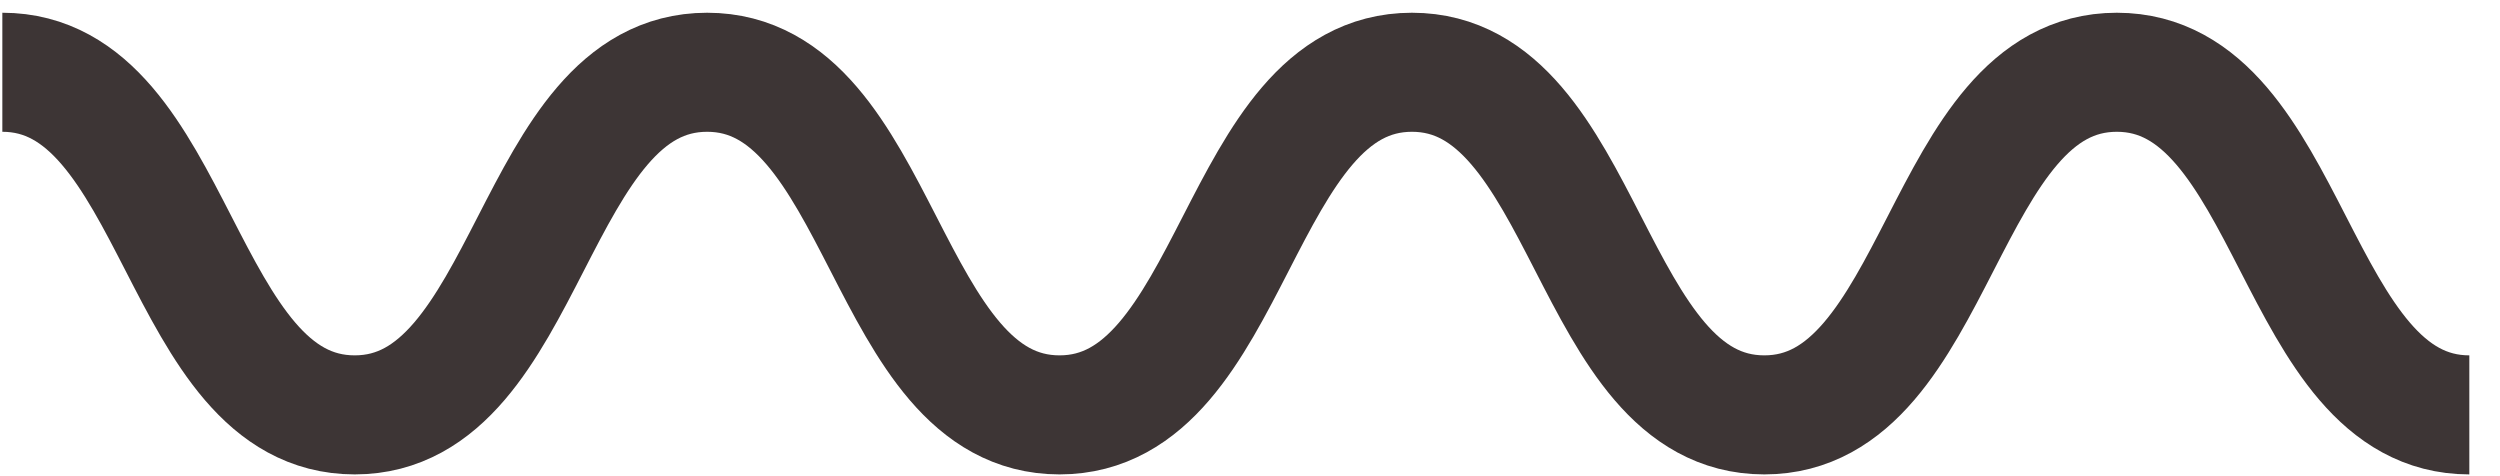
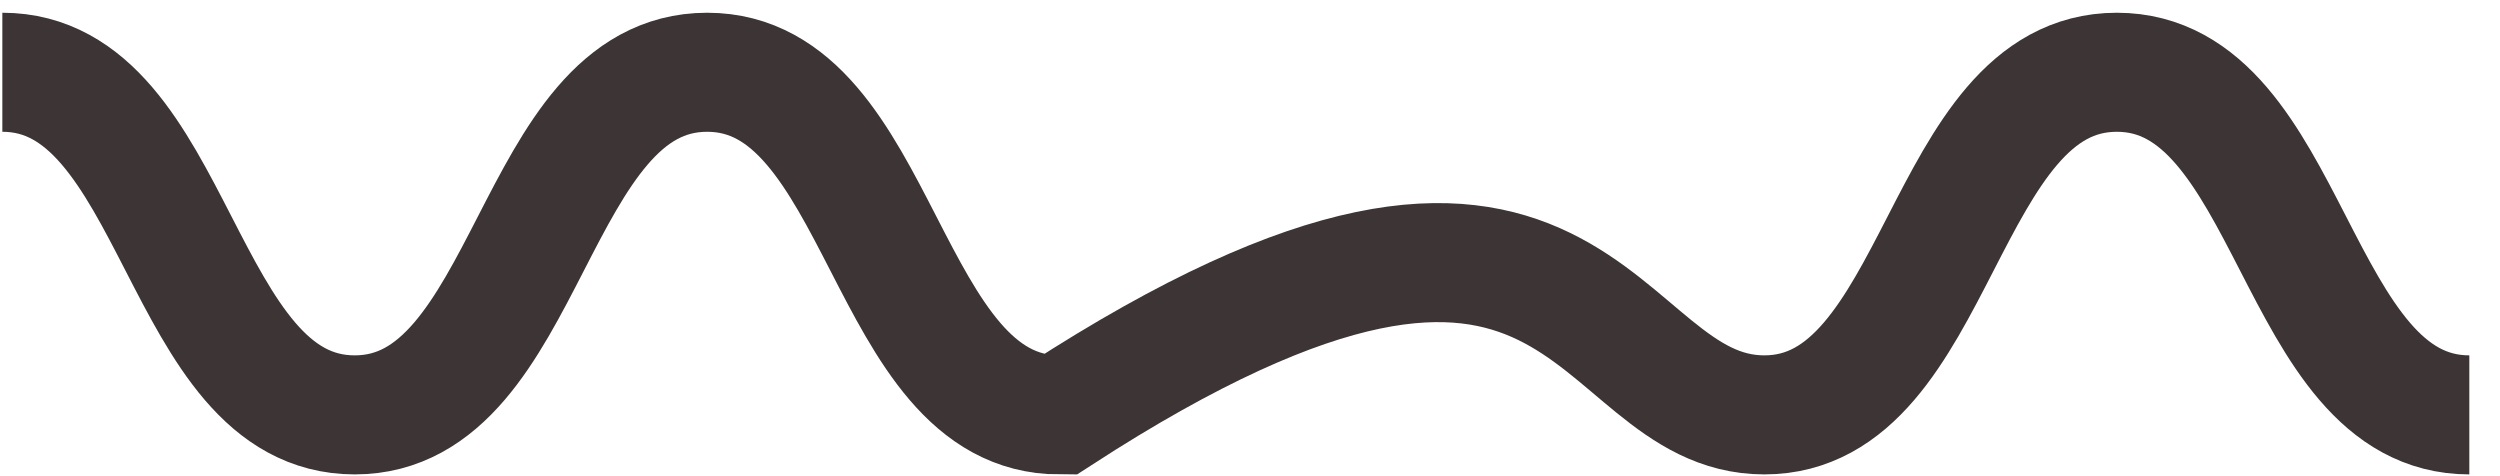
<svg xmlns="http://www.w3.org/2000/svg" width="63" height="12" viewBox="0 0 63 12" fill="none">
-   <path d="M0.059 1.821C4.498 1.821 4.498 10.455 8.939 10.455C13.378 10.455 13.378 1.821 17.82 1.821C22.261 1.821 22.261 10.455 26.7 10.455C31.142 10.455 31.142 1.821 35.581 1.821C40.022 1.821 40.022 10.455 44.461 10.455C48.903 10.455 48.903 1.821 53.344 1.821C57.786 1.821 57.786 10.455 62.227 10.455" stroke="#3D3535" stroke-width="3" stroke-miterlimit="10" />
+   <path d="M0.059 1.821C4.498 1.821 4.498 10.455 8.939 10.455C13.378 10.455 13.378 1.821 17.82 1.821C22.261 1.821 22.261 10.455 26.7 10.455C40.022 1.821 40.022 10.455 44.461 10.455C48.903 10.455 48.903 1.821 53.344 1.821C57.786 1.821 57.786 10.455 62.227 10.455" stroke="#3D3535" stroke-width="3" stroke-miterlimit="10" />
</svg>